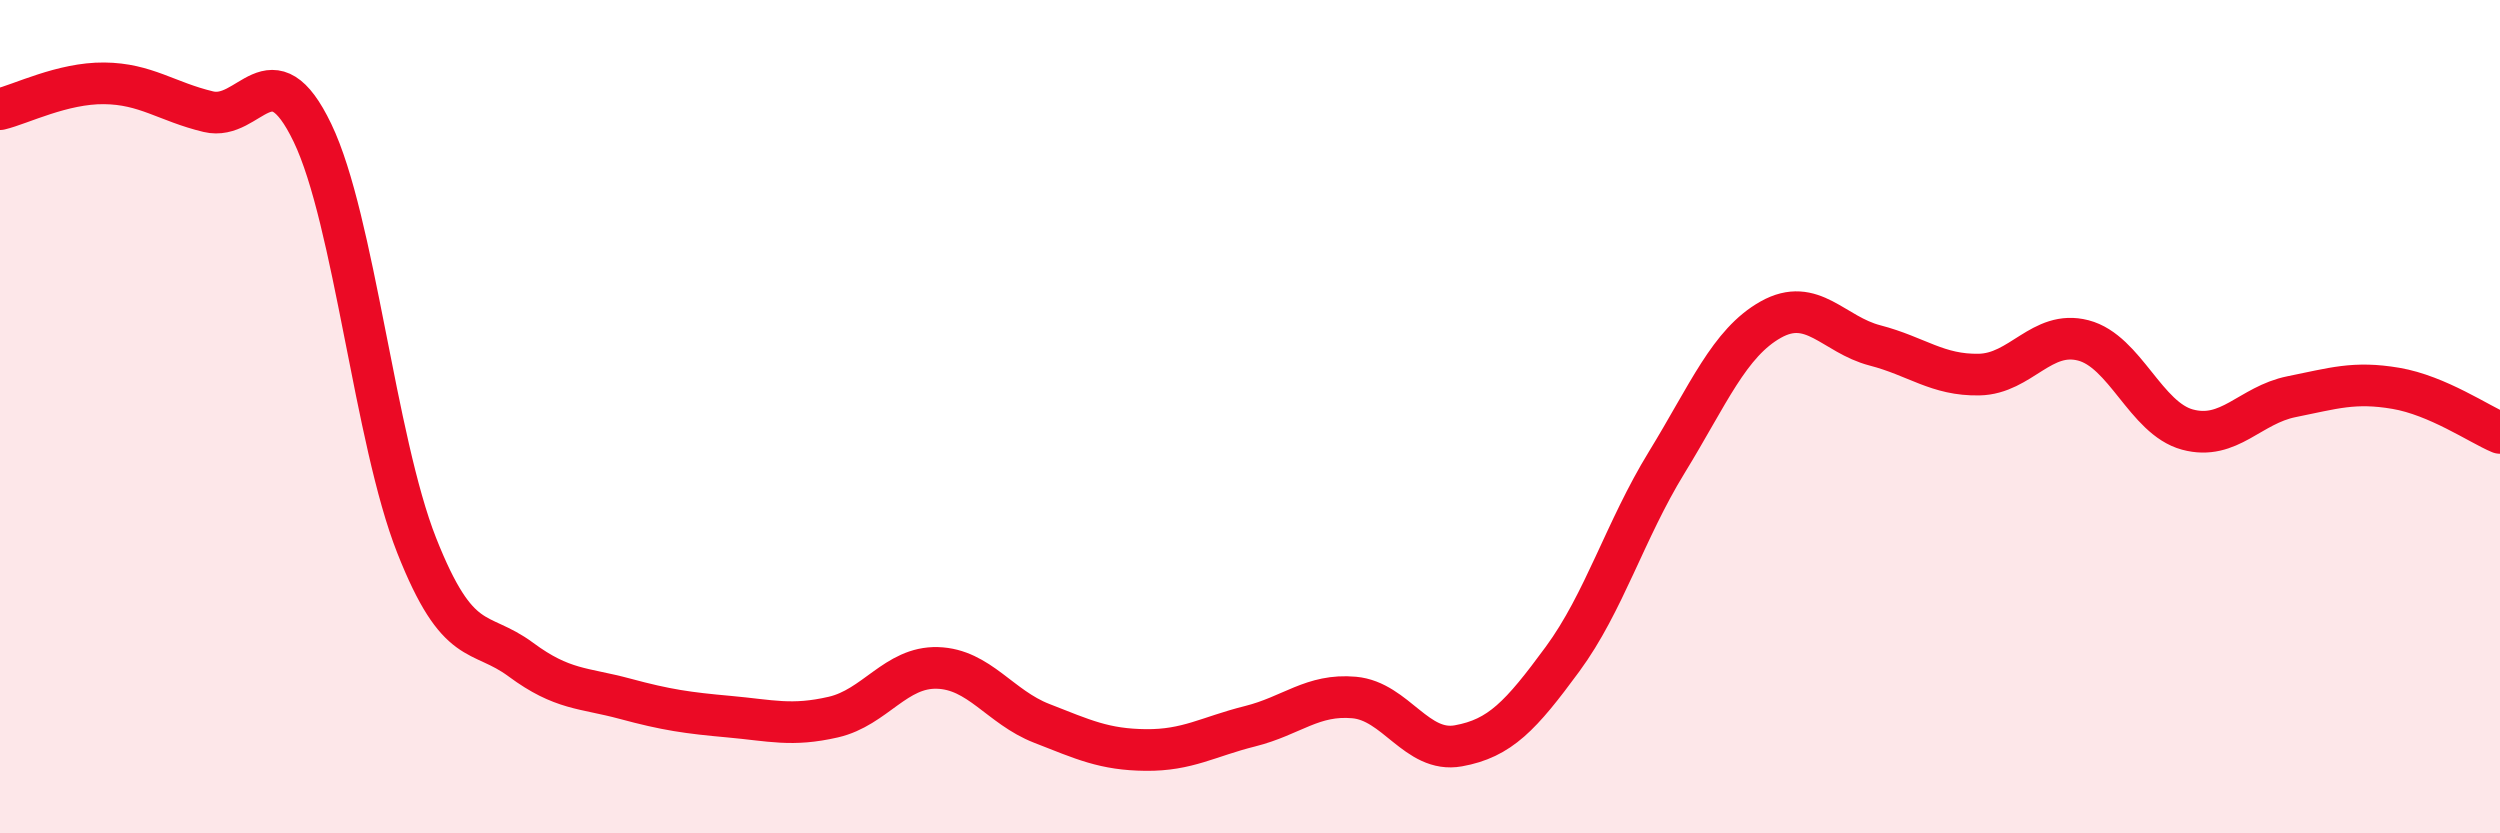
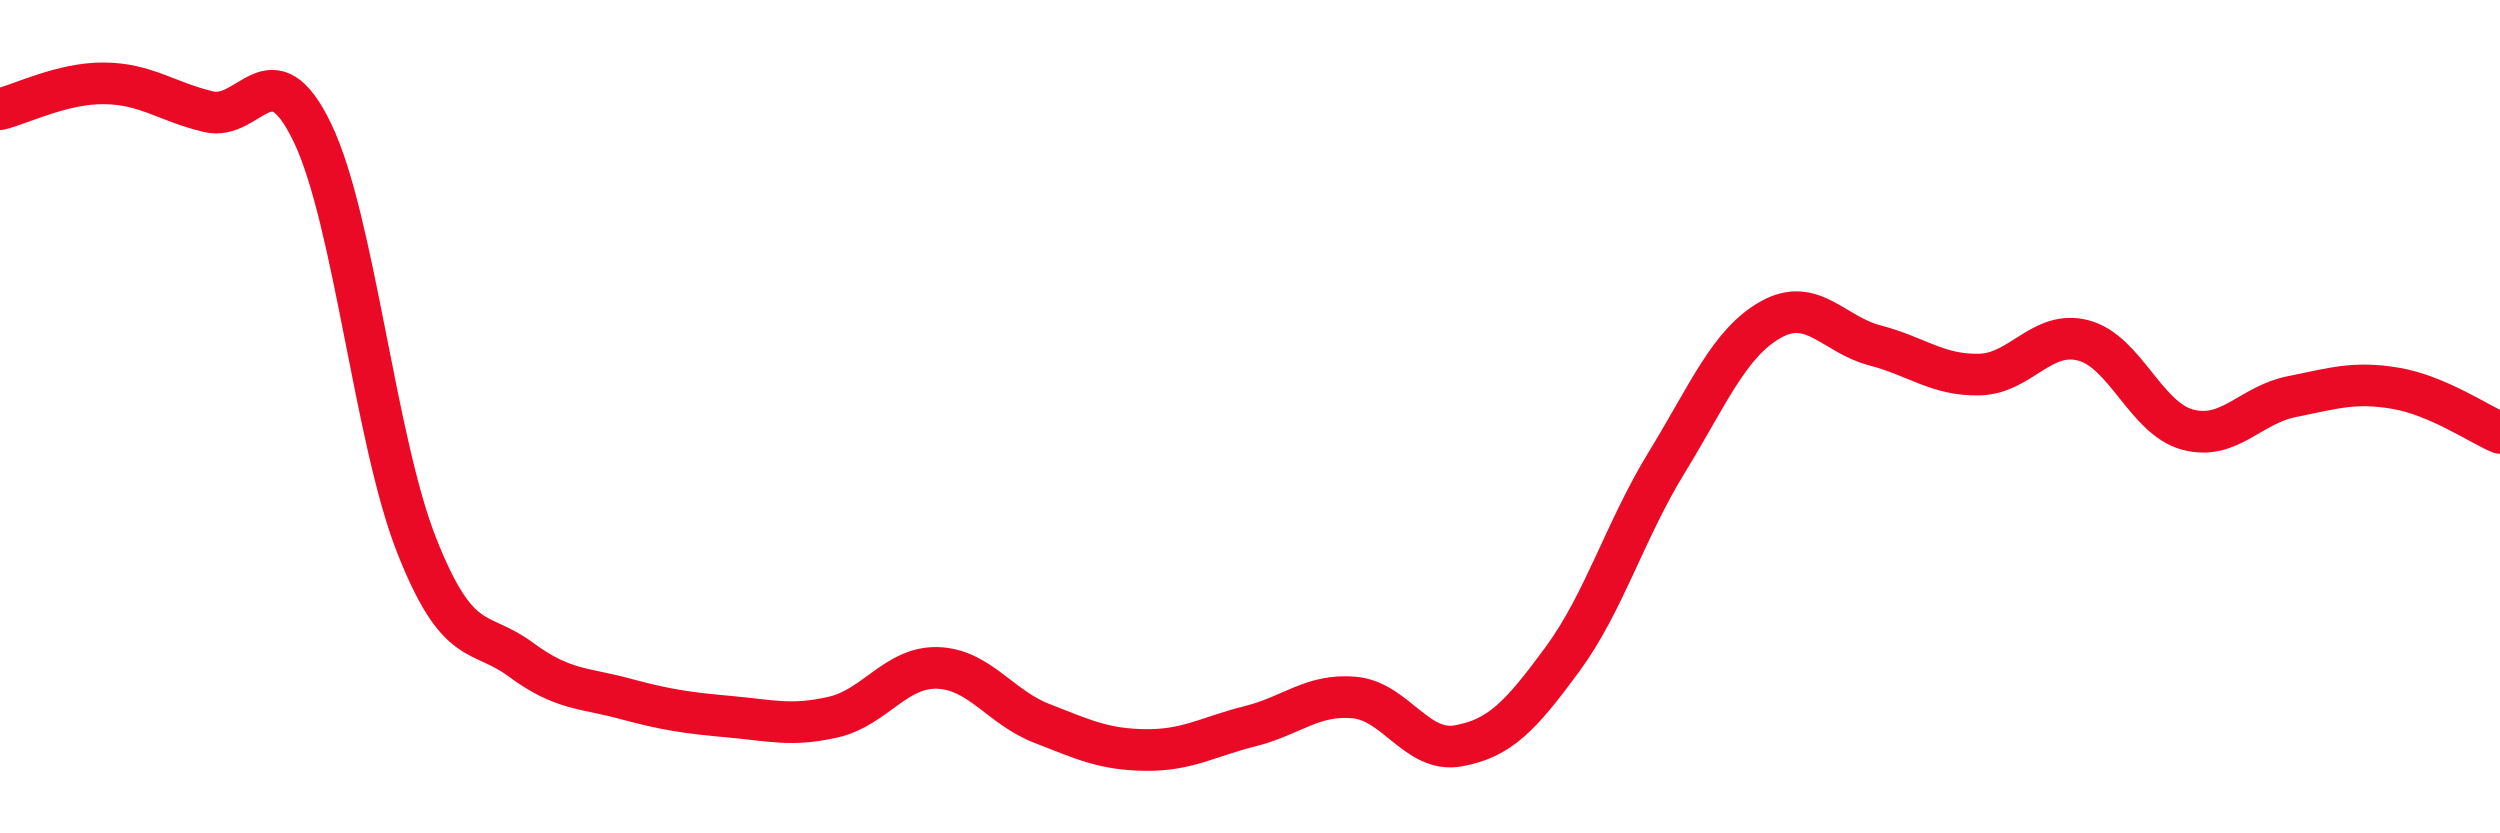
<svg xmlns="http://www.w3.org/2000/svg" width="60" height="20" viewBox="0 0 60 20">
-   <path d="M 0,2.62 C 0.5,2.5 1.5,1.99 2.5,2 C 3.5,2.01 4,2.44 5,2.68 C 6,2.92 6.5,1.11 7.5,3.19 C 8.5,5.27 9,10.56 10,13.09 C 11,15.62 11.5,15.09 12.5,15.83 C 13.5,16.57 14,16.5 15,16.77 C 16,17.04 16.5,17.11 17.5,17.2 C 18.5,17.29 19,17.44 20,17.21 C 21,16.98 21.5,16 22.5,16.03 C 23.5,16.06 24,16.97 25,17.36 C 26,17.75 26.5,17.99 27.5,18 C 28.5,18.01 29,17.68 30,17.43 C 31,17.18 31.5,16.65 32.5,16.74 C 33.5,16.83 34,18.08 35,17.9 C 36,17.72 36.5,17.18 37.5,15.82 C 38.5,14.46 39,12.73 40,11.1 C 41,9.47 41.5,8.23 42.5,7.67 C 43.5,7.11 44,8.03 45,8.29 C 46,8.55 46.5,9.01 47.5,8.99 C 48.5,8.97 49,7.91 50,8.17 C 51,8.43 51.5,10.04 52.5,10.31 C 53.5,10.58 54,9.72 55,9.52 C 56,9.32 56.5,9.15 57.5,9.32 C 58.5,9.49 59.5,10.18 60,10.39L60 20L0 20Z" fill="#EB0A25" opacity="0.1" stroke-linecap="round" stroke-linejoin="round" />
  <path d="M 0,2.62 C 0.5,2.5 1.5,1.99 2.5,2 C 3.5,2.01 4,2.44 5,2.68 C 6,2.92 6.5,1.11 7.5,3.19 C 8.5,5.27 9,10.56 10,13.09 C 11,15.62 11.5,15.09 12.5,15.83 C 13.5,16.57 14,16.5 15,16.77 C 16,17.04 16.5,17.11 17.5,17.2 C 18.5,17.29 19,17.44 20,17.21 C 21,16.98 21.5,16 22.5,16.03 C 23.5,16.06 24,16.97 25,17.36 C 26,17.75 26.5,17.99 27.5,18 C 28.5,18.01 29,17.68 30,17.43 C 31,17.18 31.5,16.65 32.5,16.74 C 33.5,16.83 34,18.08 35,17.9 C 36,17.72 36.5,17.18 37.5,15.82 C 38.5,14.46 39,12.73 40,11.1 C 41,9.47 41.5,8.23 42.5,7.67 C 43.5,7.11 44,8.03 45,8.29 C 46,8.55 46.5,9.01 47.5,8.99 C 48.5,8.97 49,7.91 50,8.17 C 51,8.43 51.5,10.04 52.5,10.31 C 53.5,10.58 54,9.72 55,9.52 C 56,9.32 56.5,9.15 57.5,9.32 C 58.5,9.49 59.5,10.18 60,10.39" stroke="#EB0A25" stroke-width="1" fill="none" stroke-linecap="round" stroke-linejoin="round" />
</svg>